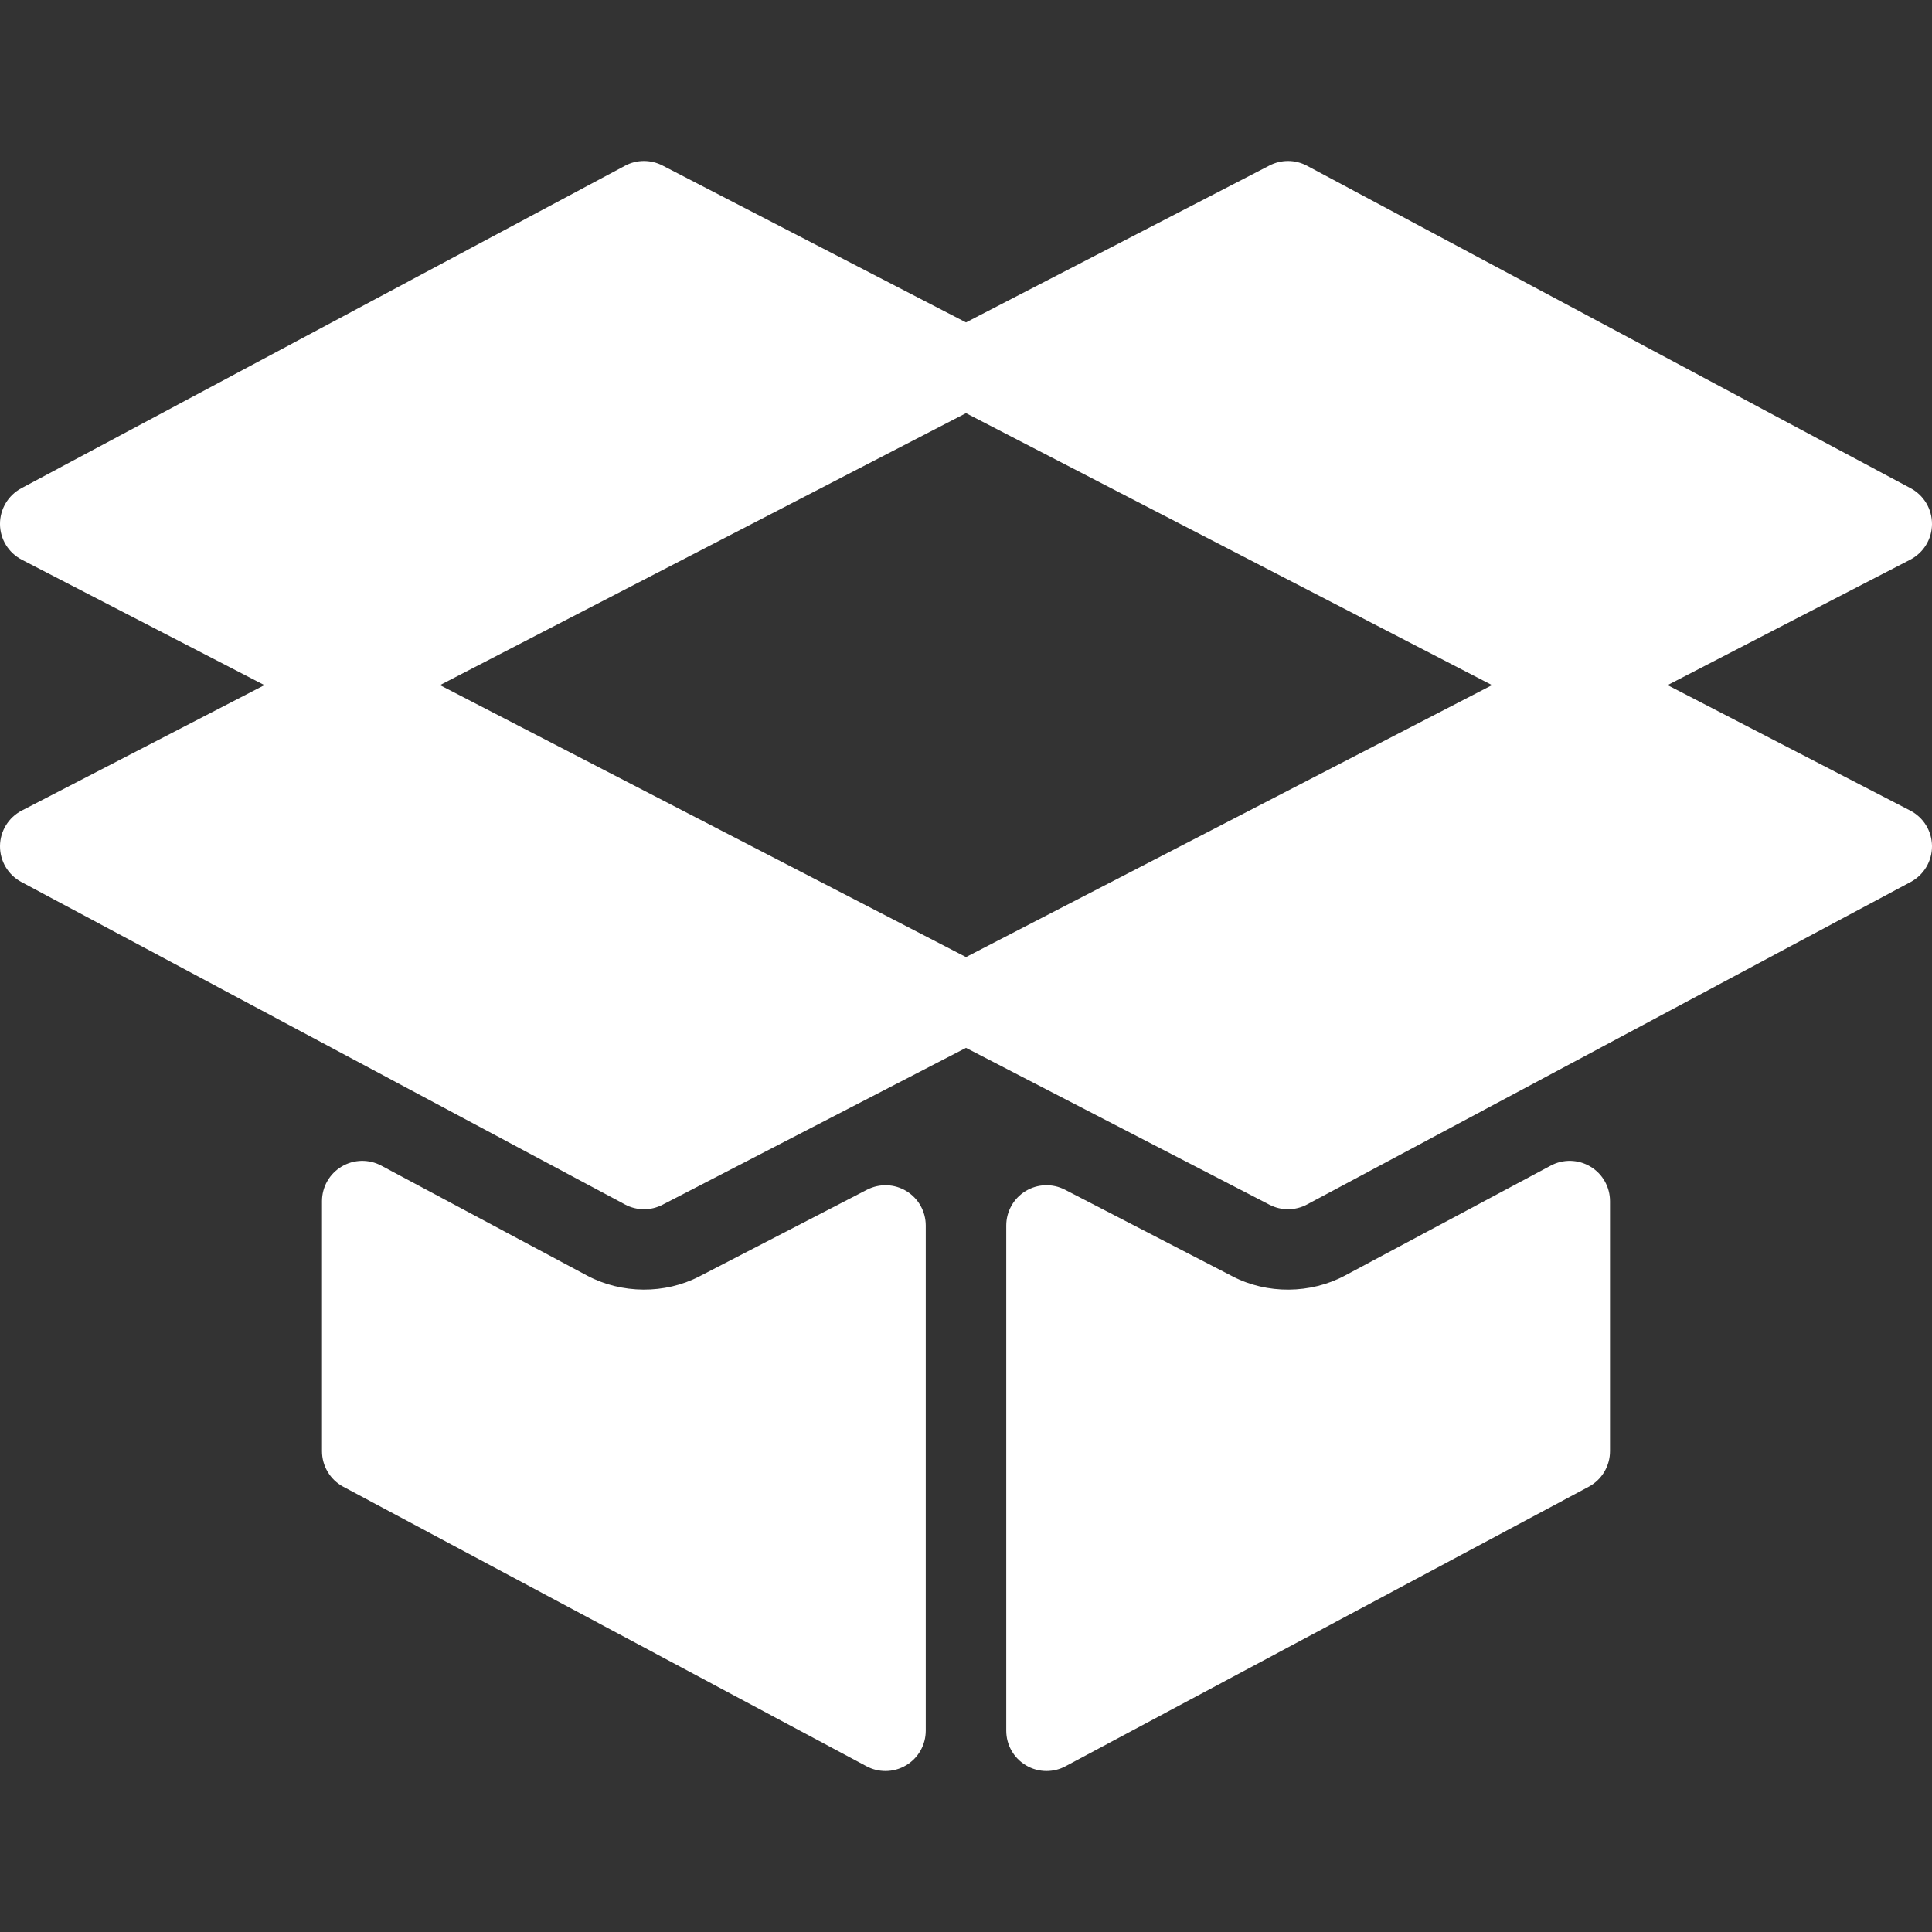
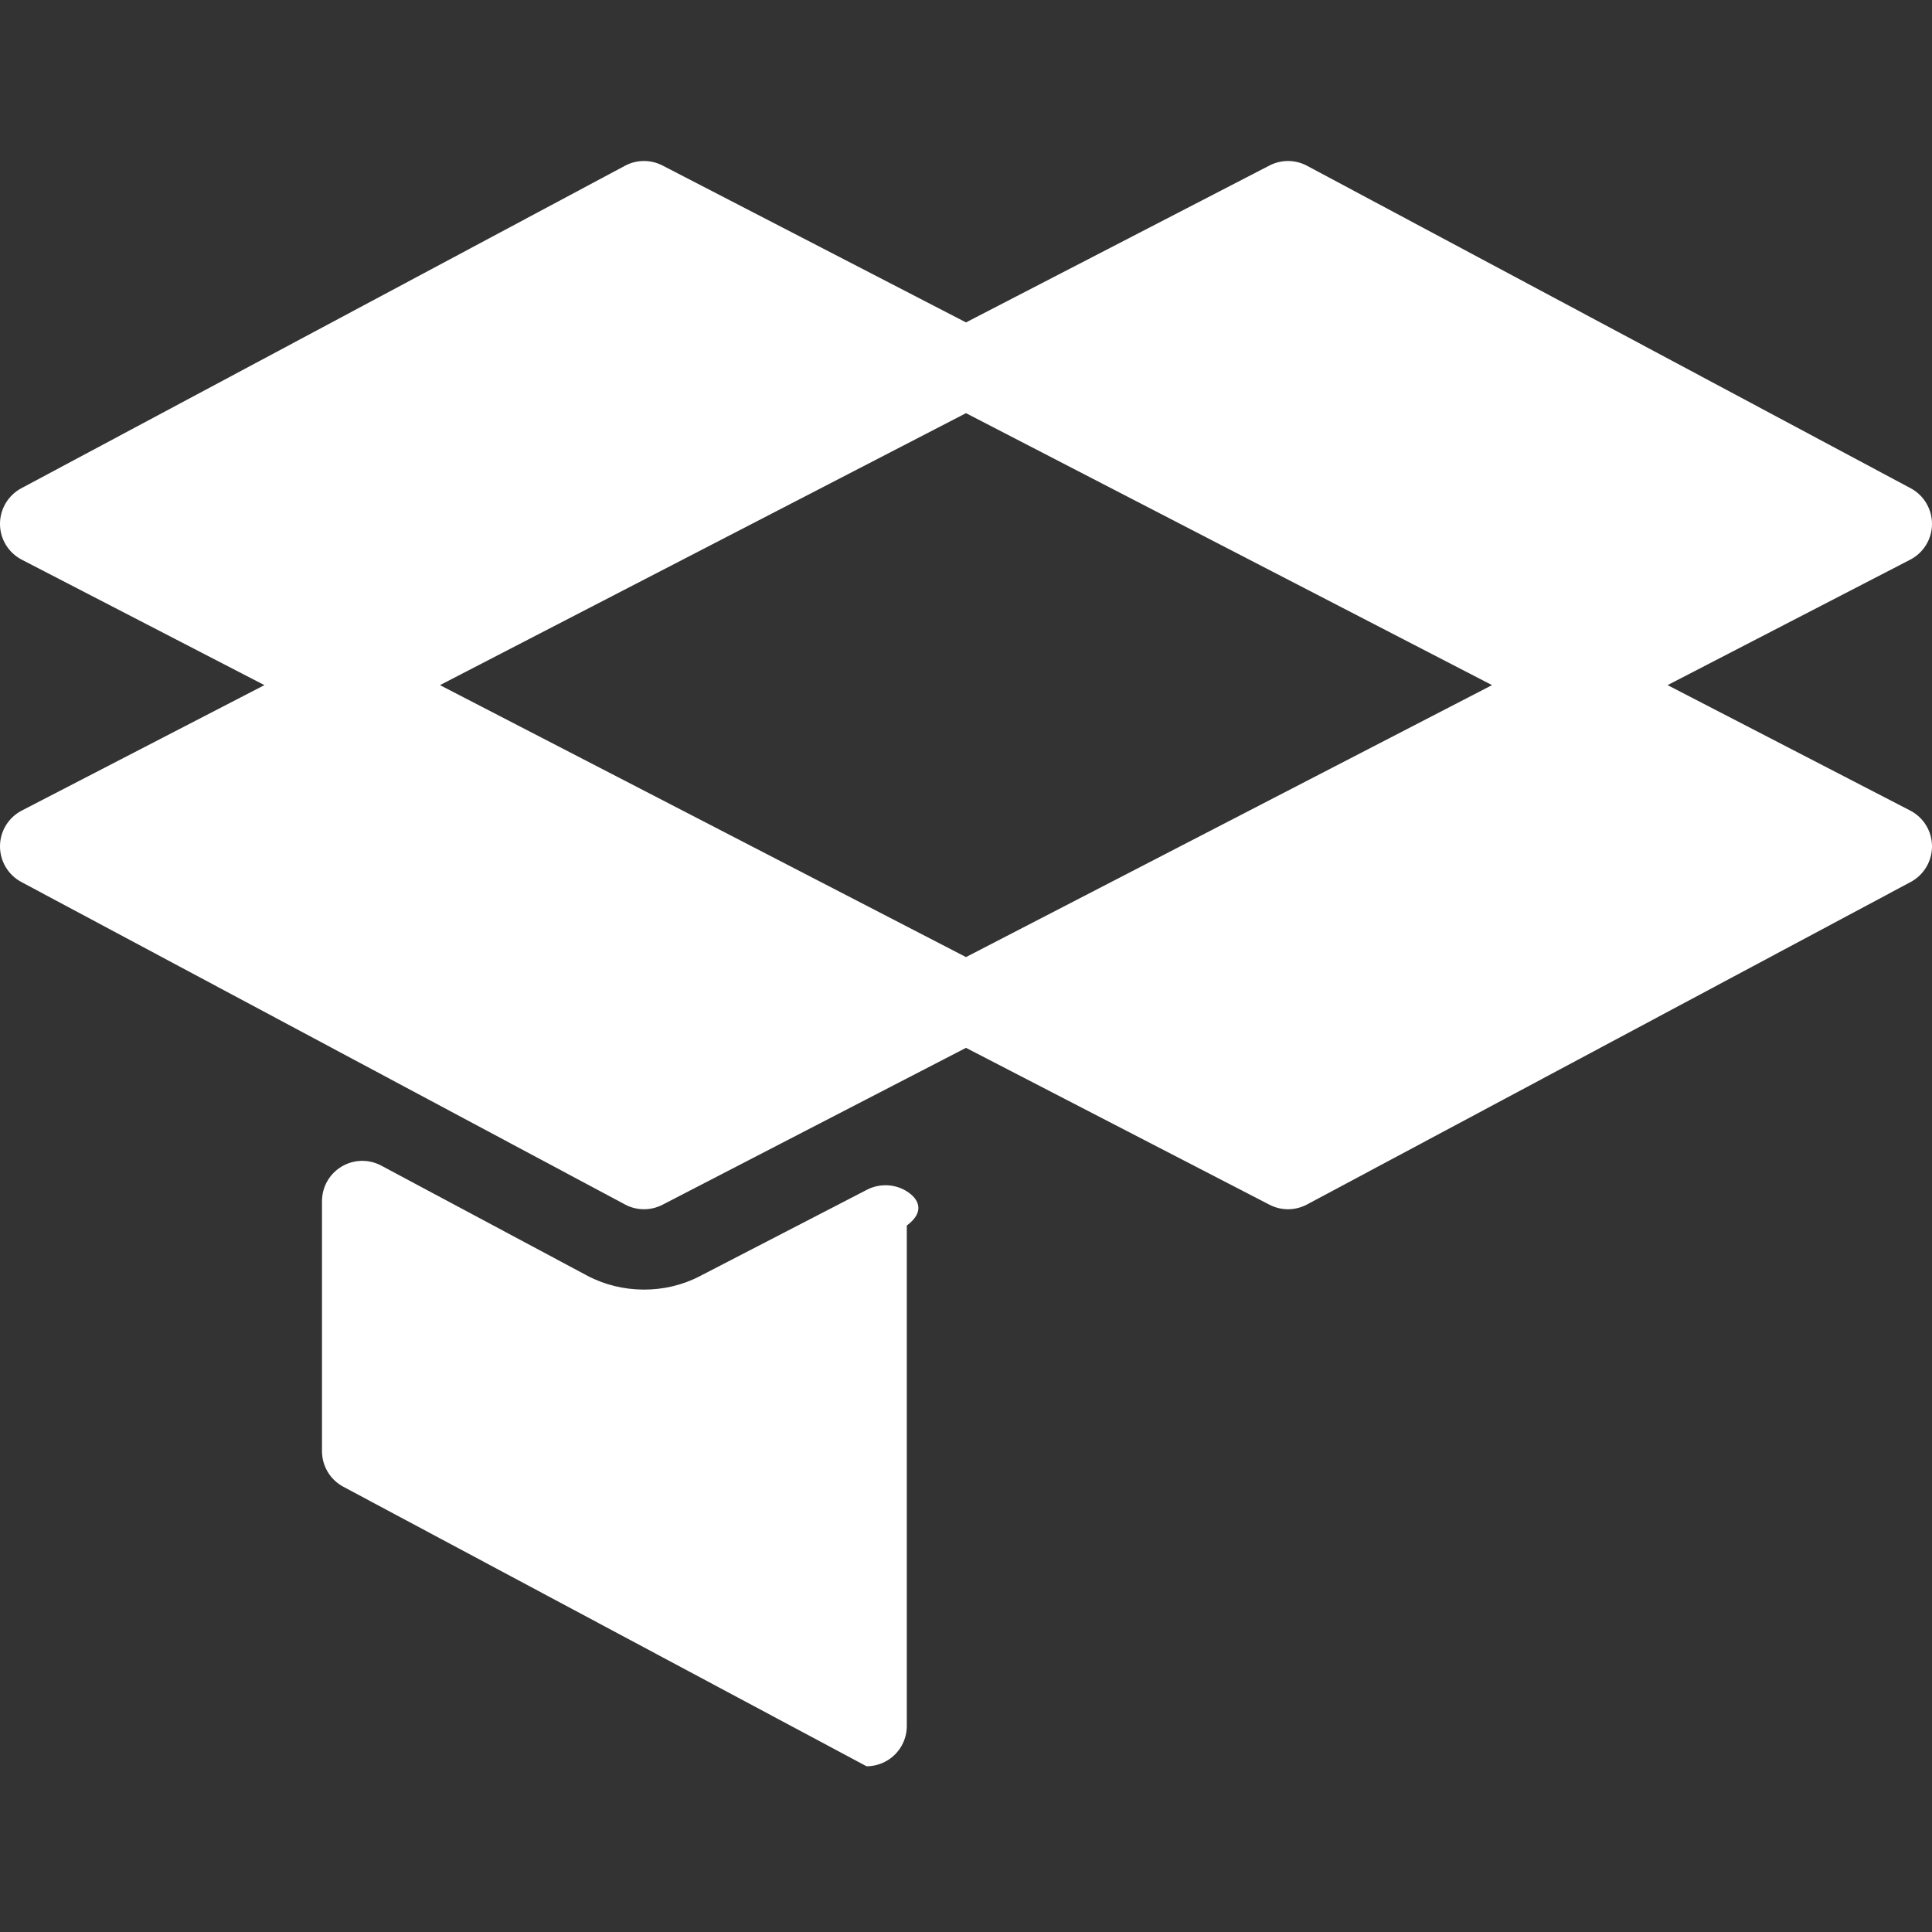
<svg xmlns="http://www.w3.org/2000/svg" version="1.1" id="Capa_1" x="0px" y="0px" viewBox="0 0 512 512" style="enable-background:new 0 0 512 512;" xml:space="preserve" width="512px" height="512px">
  <rect x="0" y="0" width="512" height="512" fill="#333333" stroke="none" />
  <g>
    <g>
      <g>
        <path d="M506.229,214.807l-64.301-33.243l64.301-33.243c3.521-1.826,5.75-5.447,5.771-9.422c0.021-3.975-2.146-7.627-5.646-9.505     l-160-85.475c-3.104-1.649-6.792-1.669-9.917-0.063L256,85.44l-80.438-41.583c-3.125-1.607-6.854-1.586-9.917,0.063l-160,85.475     c-3.5,1.878-5.667,5.53-5.646,9.505c0.021,3.975,2.25,7.596,5.771,9.422l64.301,33.243L5.771,214.807     c-3.521,1.826-5.75,5.447-5.771,9.422s2.146,7.627,5.646,9.505l160,85.475c1.563,0.835,3.292,1.252,5.021,1.252     c1.688,0,3.354-0.396,4.896-1.189L256,277.689l80.438,41.583c1.542,0.793,3.208,1.189,4.896,1.189     c1.729,0,3.458-0.417,5.021-1.252l160-85.475c3.5-1.878,5.667-5.53,5.646-9.505C511.979,220.253,509.75,216.633,506.229,214.807z      M256,253.636l-139.405-72.071L256,109.493l139.405,72.071L256,253.636z" fill="#FFFFFF" />
-         <path d="M240.208,315.651c-3.146-1.93-7.125-2.066-10.438-0.365l-44.438,22.976c-9.146,4.737-20.604,4.654-29.729-0.209     l-54.583-29.163c-3.292-1.753-7.271-1.669-10.5,0.271c-3.229,1.93-5.188,5.405-5.188,9.161v66.245     c0,3.944,2.167,7.575,5.646,9.432l138.667,74.081c1.563,0.835,3.292,1.252,5.021,1.252c1.896,0,3.792-0.511,5.479-1.523     c3.229-1.93,5.188-5.405,5.188-9.161V324.781C245.333,321.056,243.396,317.592,240.208,315.651z" fill="#FFFFFF" />
-         <path d="M421.479,309.161c-3.229-1.941-7.229-2.024-10.5-0.271l-54.583,29.163c-9.125,4.873-20.604,4.956-29.729,0.209     l-44.437-22.976c-3.313-1.711-7.292-1.565-10.438,0.365c-3.188,1.941-5.125,5.405-5.125,9.13v133.868     c0,3.756,1.958,7.231,5.188,9.161c1.688,1.012,3.583,1.523,5.479,1.523c1.729,0,3.458-0.417,5.021-1.252L421.021,394     c3.479-1.857,5.646-5.488,5.646-9.432v-66.245C426.667,314.566,424.709,311.092,421.479,309.161z" fill="#FFFFFF" />
+         <path d="M240.208,315.651c-3.146-1.93-7.125-2.066-10.438-0.365l-44.438,22.976c-9.146,4.737-20.604,4.654-29.729-0.209     l-54.583-29.163c-3.292-1.753-7.271-1.669-10.5,0.271c-3.229,1.93-5.188,5.405-5.188,9.161v66.245     c0,3.944,2.167,7.575,5.646,9.432l138.667,74.081c1.896,0,3.792-0.511,5.479-1.523     c3.229-1.93,5.188-5.405,5.188-9.161V324.781C245.333,321.056,243.396,317.592,240.208,315.651z" fill="#FFFFFF" />
      </g>
    </g>
  </g>
  <g>
</g>
  <g>
</g>
  <g>
</g>
  <g>
</g>
  <g>
</g>
  <g>
</g>
  <g>
</g>
  <g>
</g>
  <g>
</g>
  <g>
</g>
  <g>
</g>
  <g>
</g>
  <g>
</g>
  <g>
</g>
  <g>
</g>
</svg>